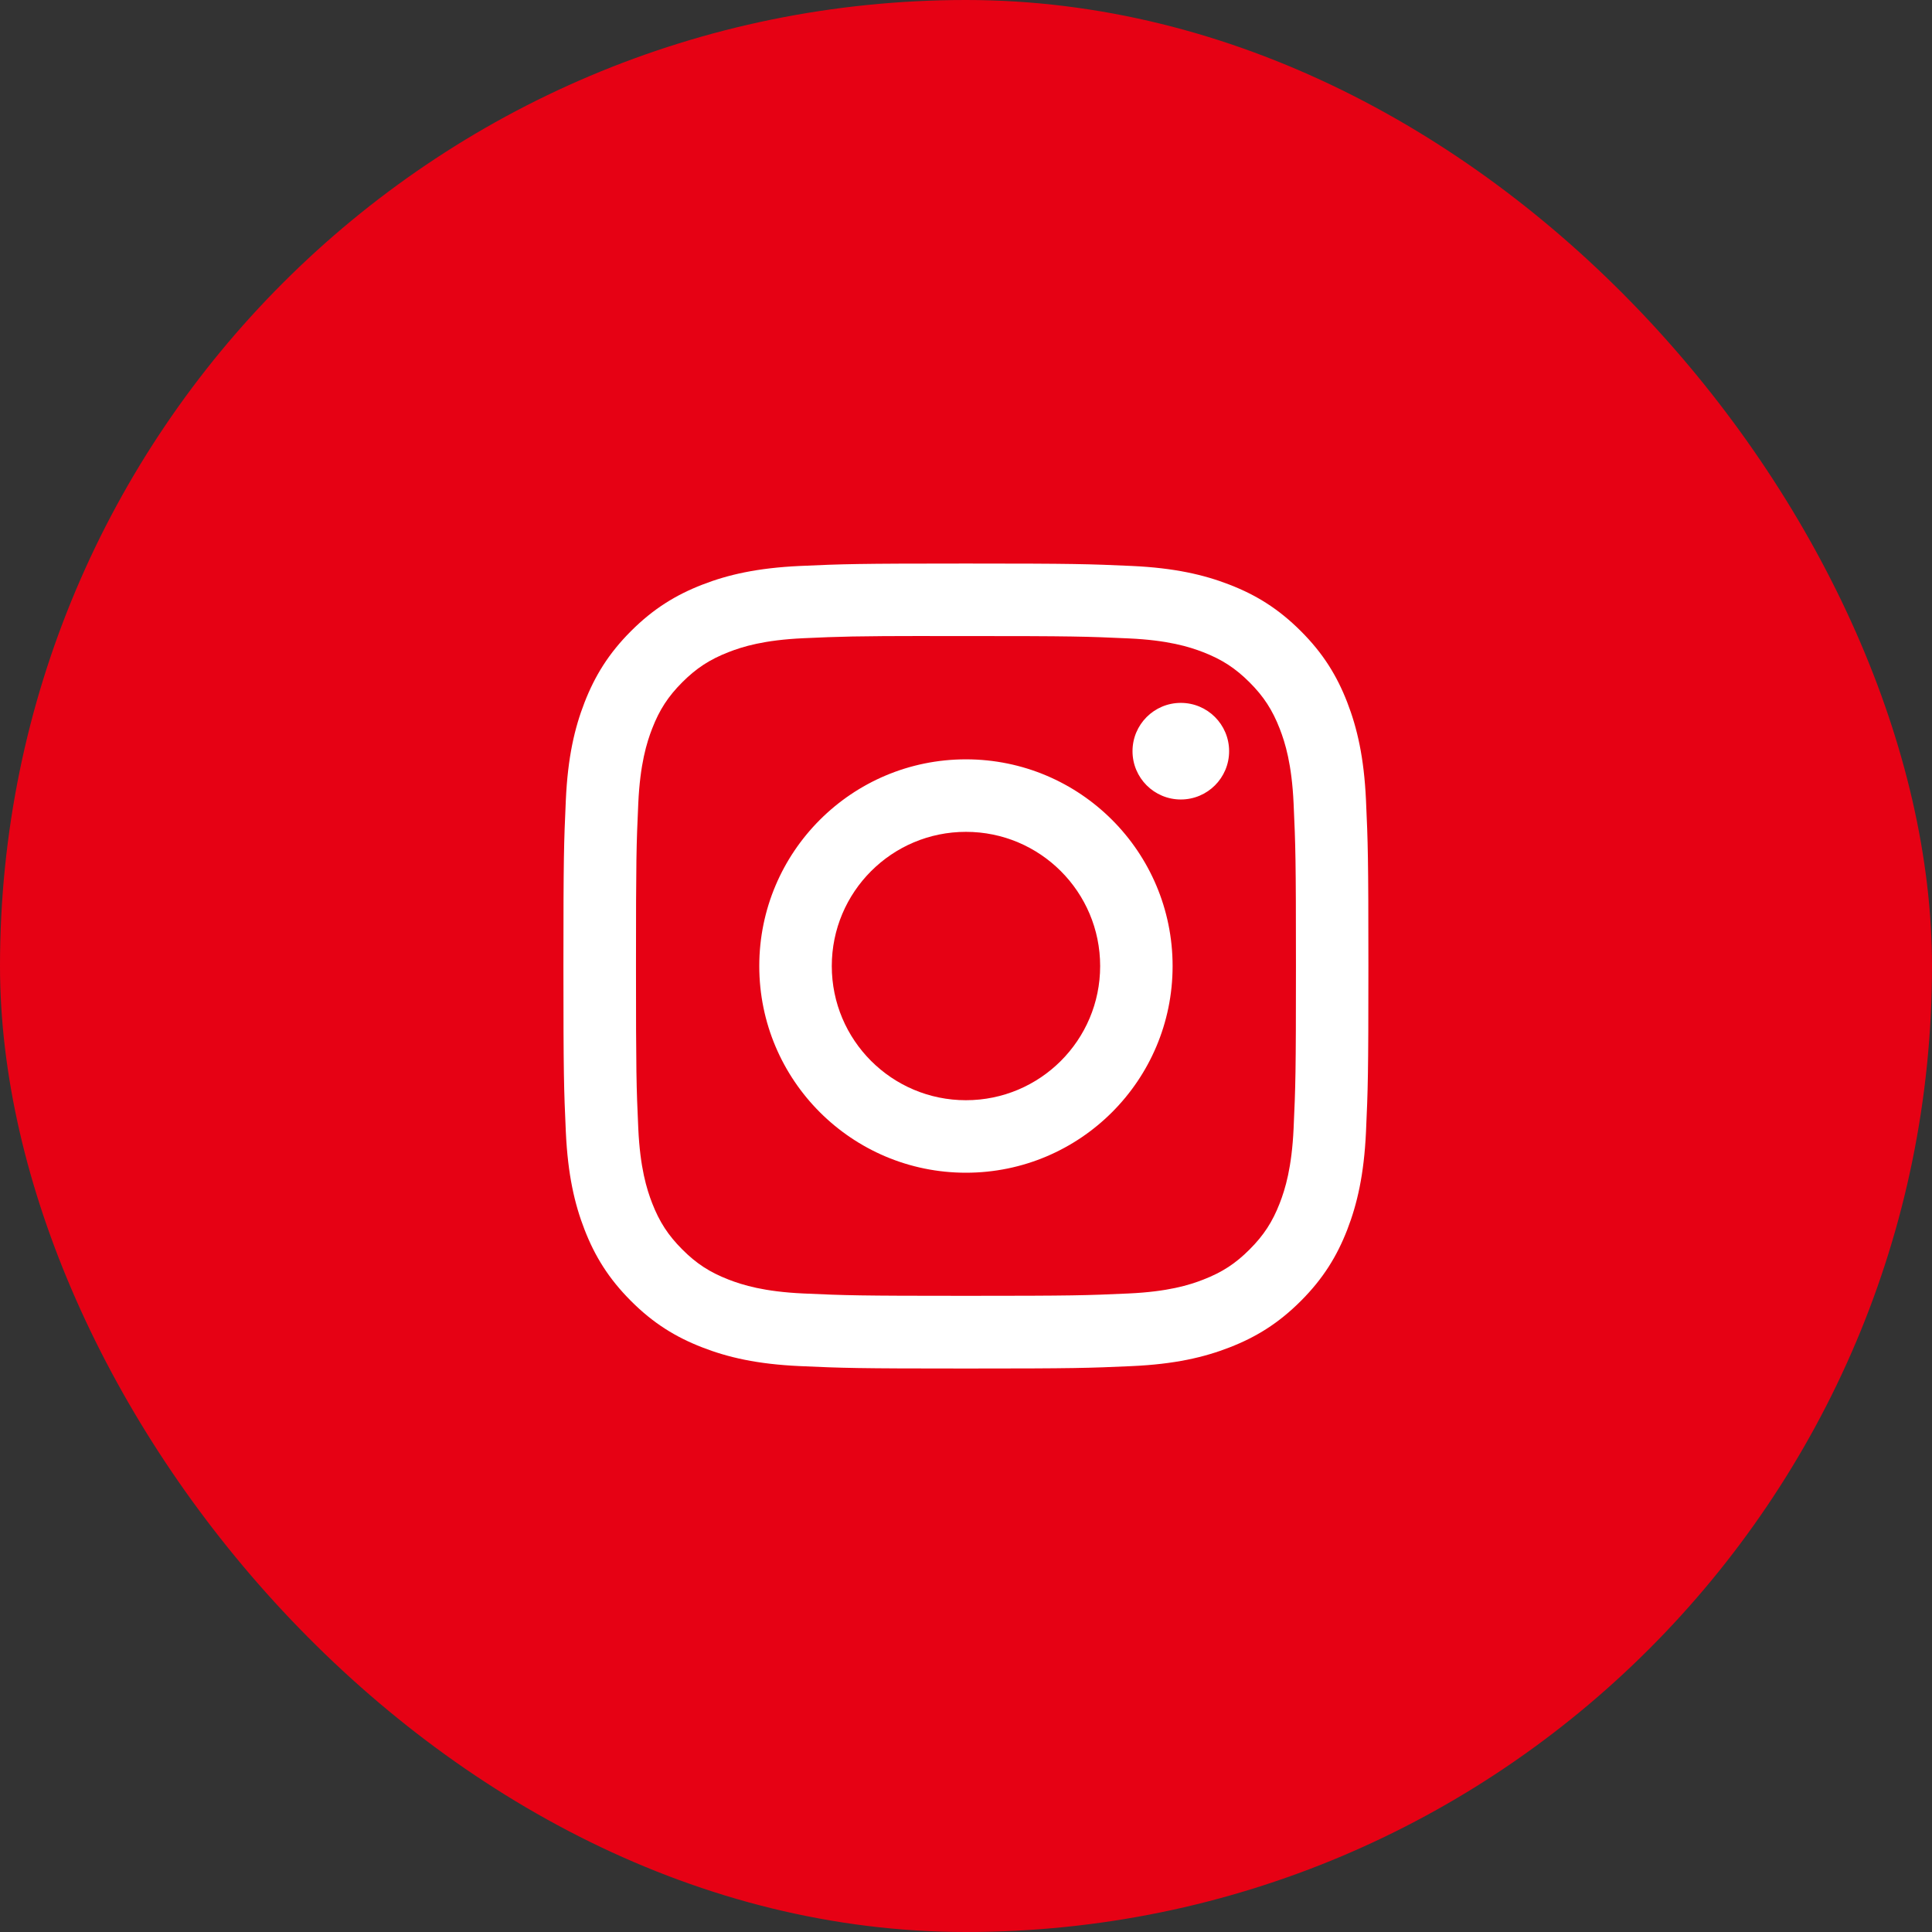
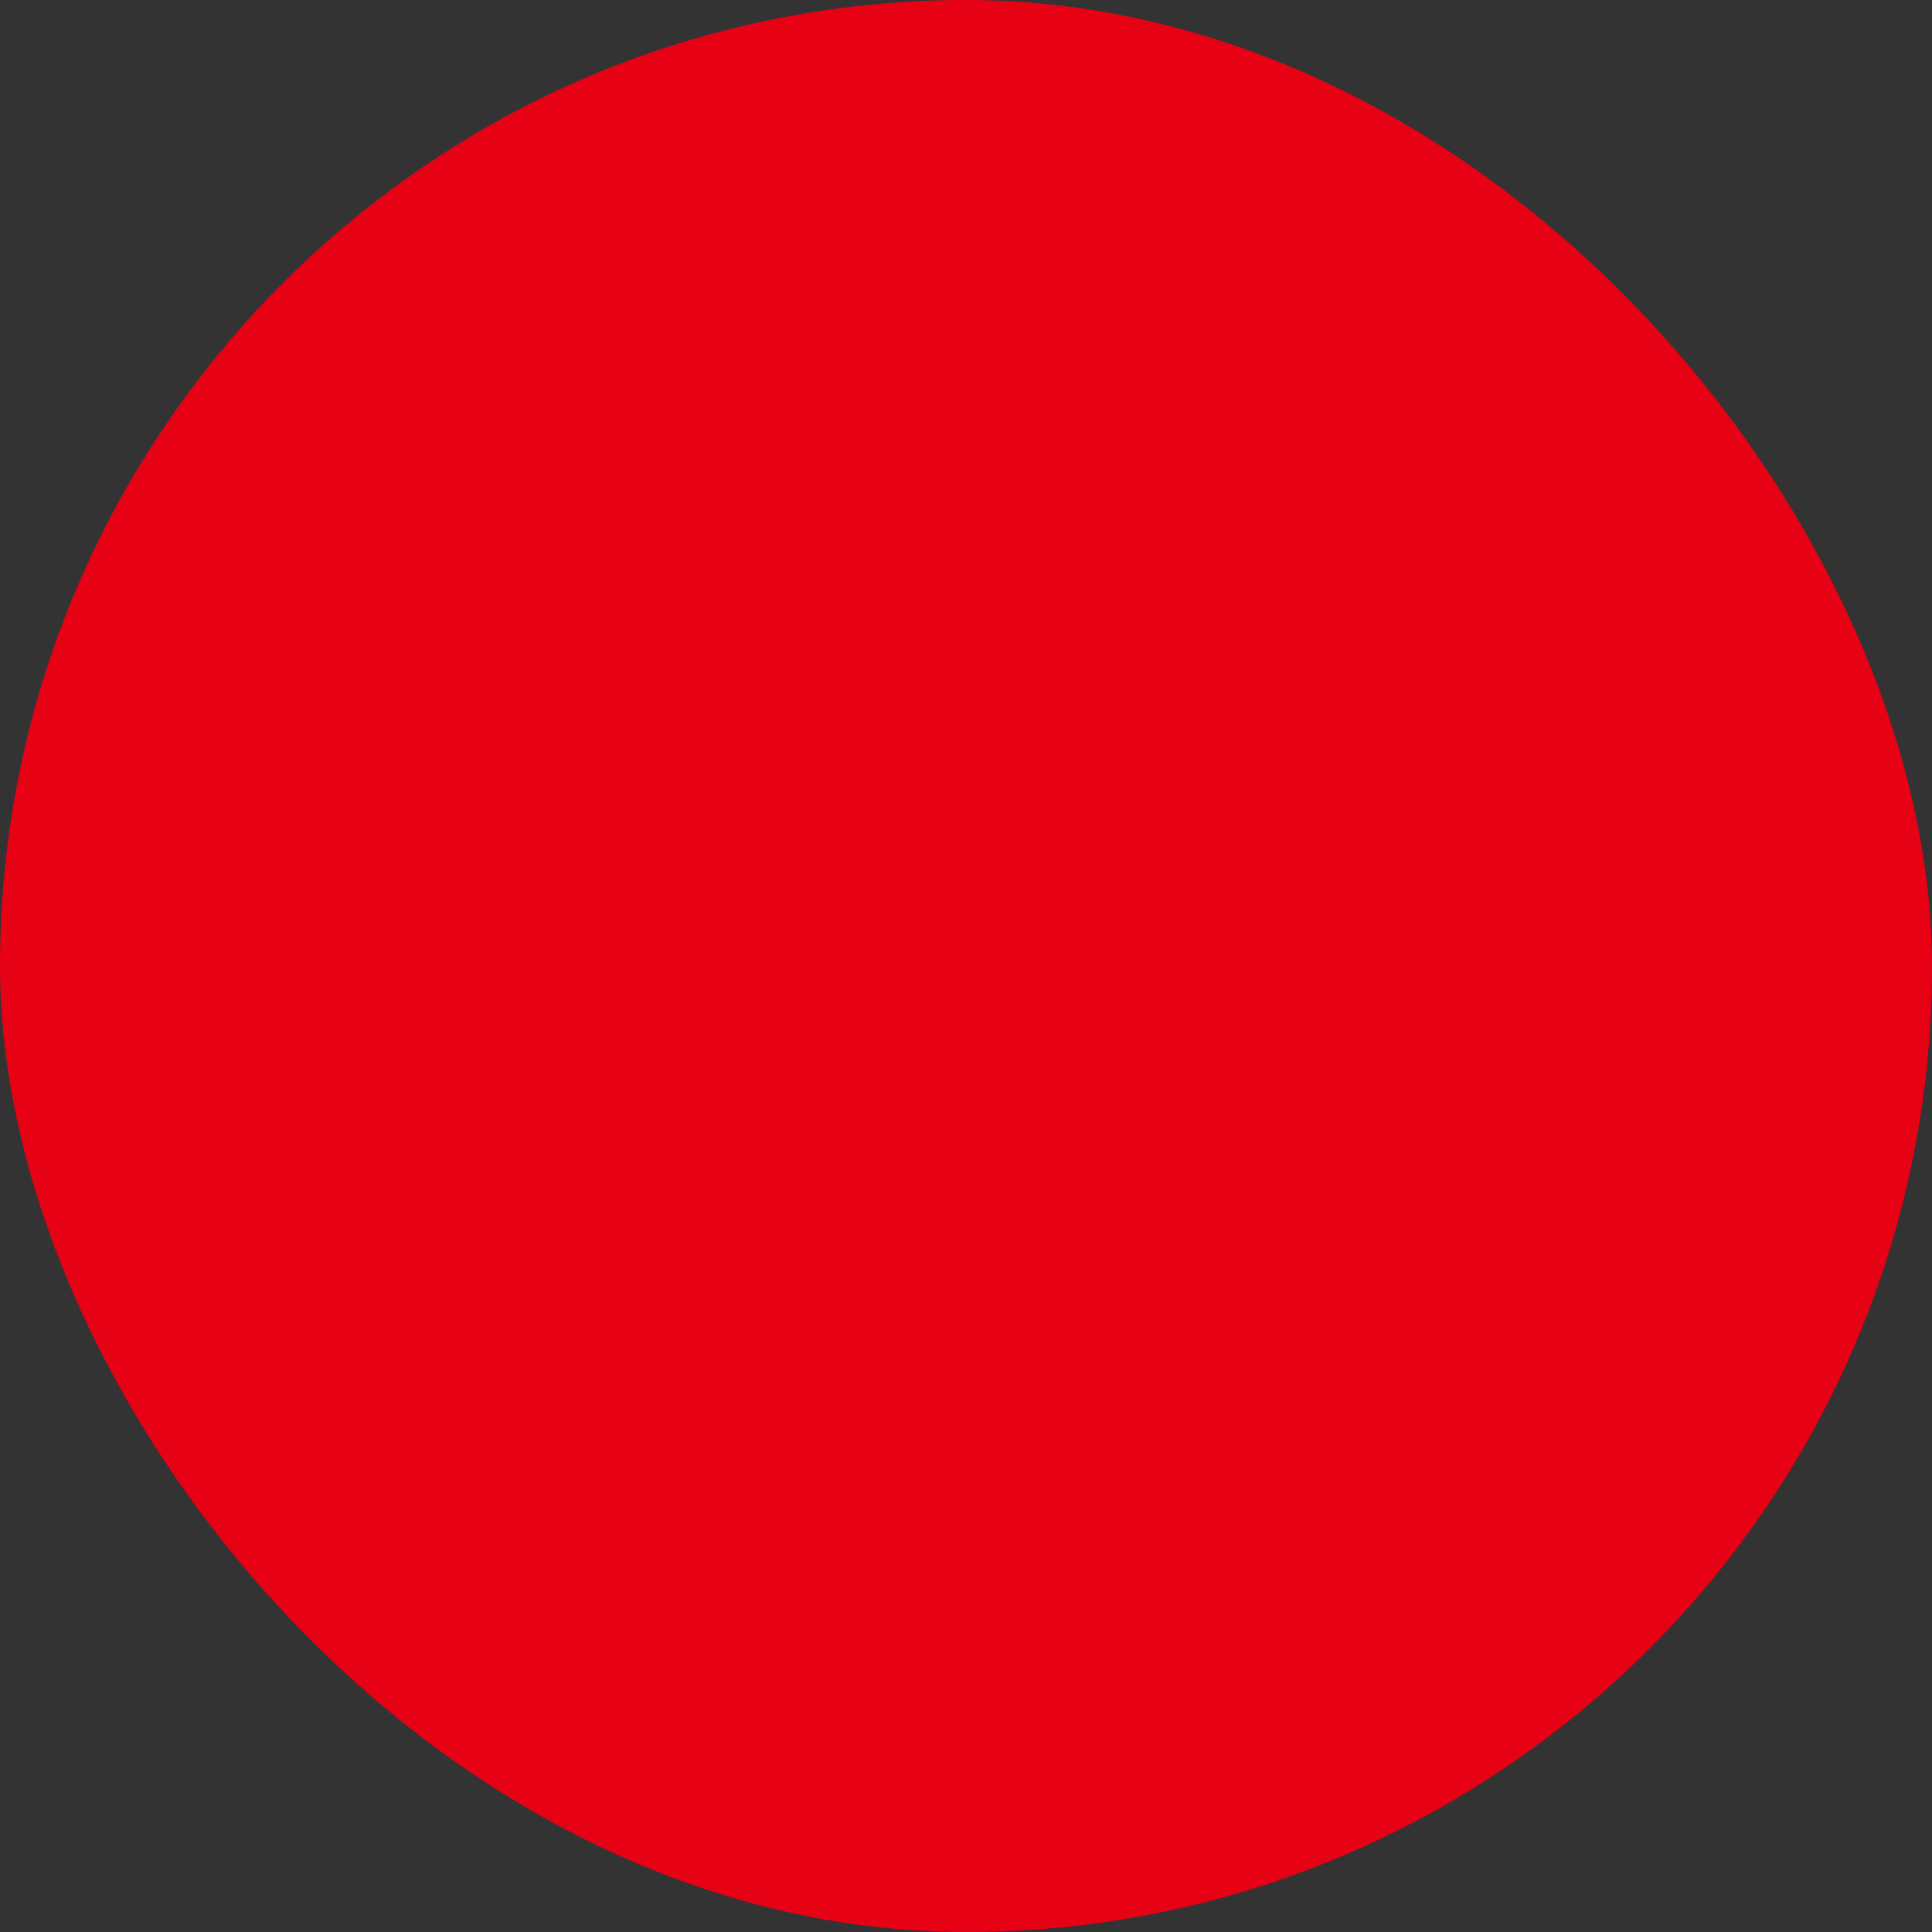
<svg xmlns="http://www.w3.org/2000/svg" width="32" height="32" viewBox="0 0 32 32" fill="none">
  <rect x="0" y="0" width="32" height="32" fill="#333333" stroke="none" />
  <rect width="32" height="32" rx="16" fill="#E60114" />
-   <path d="M15.999 9.334C14.189 9.334 13.961 9.342 13.25 9.374C12.541 9.407 12.056 9.519 11.632 9.684C11.194 9.854 10.822 10.082 10.451 10.453C10.081 10.823 9.853 11.195 9.682 11.634C9.517 12.058 9.404 12.542 9.372 13.252C9.34 13.963 9.332 14.19 9.332 16.001C9.332 17.811 9.34 18.038 9.372 18.749C9.405 19.459 9.517 19.943 9.682 20.367C9.852 20.805 10.08 21.177 10.451 21.548C10.821 21.919 11.193 22.147 11.632 22.317C12.056 22.482 12.54 22.595 13.25 22.627C13.961 22.659 14.188 22.667 15.998 22.667C17.809 22.667 18.036 22.659 18.747 22.627C19.457 22.595 19.942 22.482 20.366 22.317C20.804 22.147 21.175 21.919 21.546 21.548C21.917 21.177 22.145 20.805 22.315 20.367C22.479 19.943 22.592 19.458 22.625 18.749C22.657 18.038 22.665 17.811 22.665 16.001C22.665 14.19 22.657 13.963 22.625 13.252C22.592 12.542 22.479 12.058 22.315 11.634C22.145 11.195 21.917 10.823 21.546 10.453C21.175 10.082 20.804 9.854 20.365 9.684C19.94 9.519 19.456 9.407 18.746 9.374C18.035 9.342 17.808 9.334 15.997 9.334H15.999ZM15.401 10.535C15.579 10.535 15.777 10.535 15.999 10.535C17.779 10.535 17.99 10.542 18.693 10.574C19.343 10.603 19.696 10.712 19.931 10.803C20.242 10.924 20.464 11.069 20.697 11.302C20.93 11.535 21.075 11.758 21.196 12.069C21.287 12.303 21.396 12.656 21.426 13.306C21.458 14.009 21.465 14.22 21.465 15.999C21.465 17.778 21.458 17.989 21.426 18.692C21.396 19.342 21.287 19.695 21.196 19.93C21.075 20.241 20.93 20.462 20.697 20.695C20.464 20.929 20.242 21.073 19.931 21.194C19.696 21.286 19.343 21.394 18.693 21.424C17.991 21.456 17.779 21.463 15.999 21.463C14.219 21.463 14.008 21.456 13.305 21.424C12.655 21.394 12.303 21.285 12.068 21.194C11.756 21.073 11.534 20.929 11.301 20.695C11.068 20.462 10.923 20.24 10.802 19.929C10.711 19.694 10.602 19.342 10.572 18.692C10.54 17.989 10.534 17.778 10.534 15.998C10.534 14.217 10.54 14.007 10.572 13.304C10.602 12.654 10.711 12.302 10.802 12.067C10.923 11.755 11.068 11.533 11.301 11.3C11.534 11.067 11.756 10.922 12.068 10.801C12.303 10.709 12.655 10.601 13.305 10.571C13.92 10.543 14.159 10.535 15.401 10.534V10.535ZM19.558 11.642C19.116 11.642 18.758 12 18.758 12.442C18.758 12.884 19.116 13.242 19.558 13.242C20 13.242 20.358 12.884 20.358 12.442C20.358 12 20 11.642 19.558 11.642V11.642ZM15.999 12.577C14.109 12.577 12.576 14.11 12.576 16.001C12.576 17.891 14.109 19.424 15.999 19.424C17.89 19.424 19.422 17.891 19.422 16.001C19.422 14.11 17.89 12.577 15.999 12.577H15.999ZM15.999 13.778C17.227 13.778 18.222 14.773 18.222 16.001C18.222 17.228 17.227 18.223 15.999 18.223C14.772 18.223 13.777 17.228 13.777 16.001C13.777 14.773 14.772 13.778 15.999 13.778Z" fill="white" />
</svg>